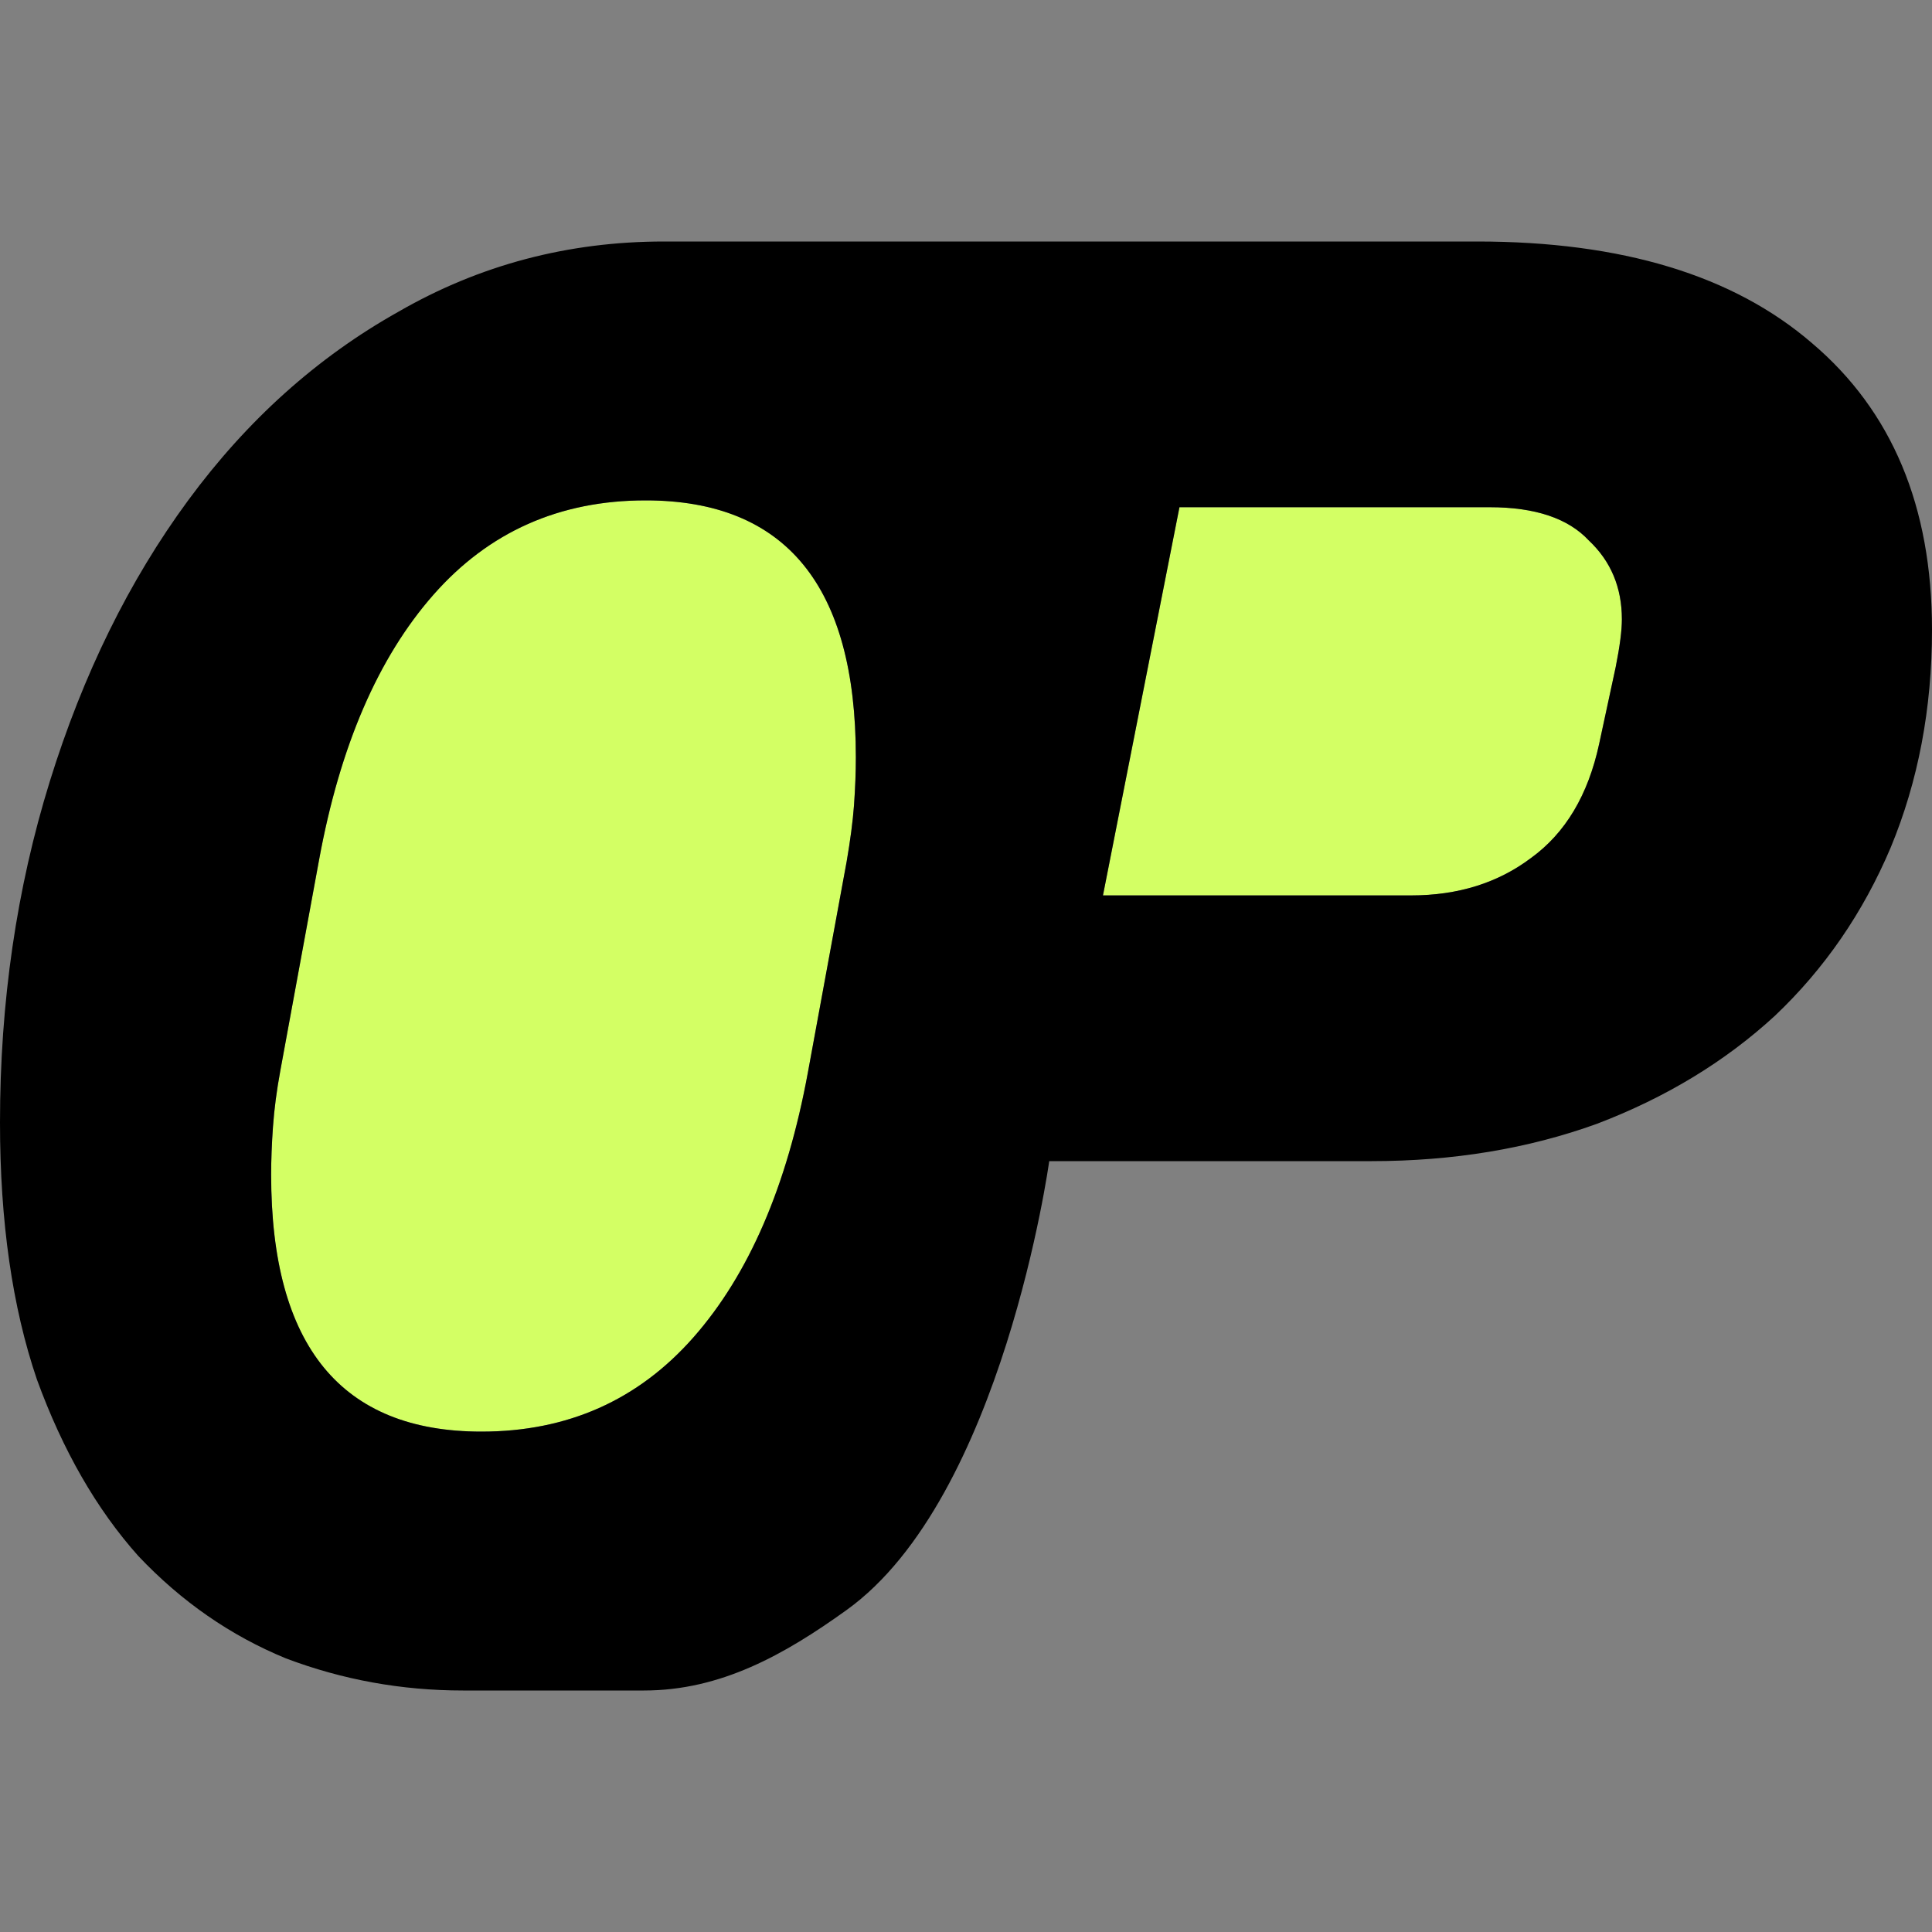
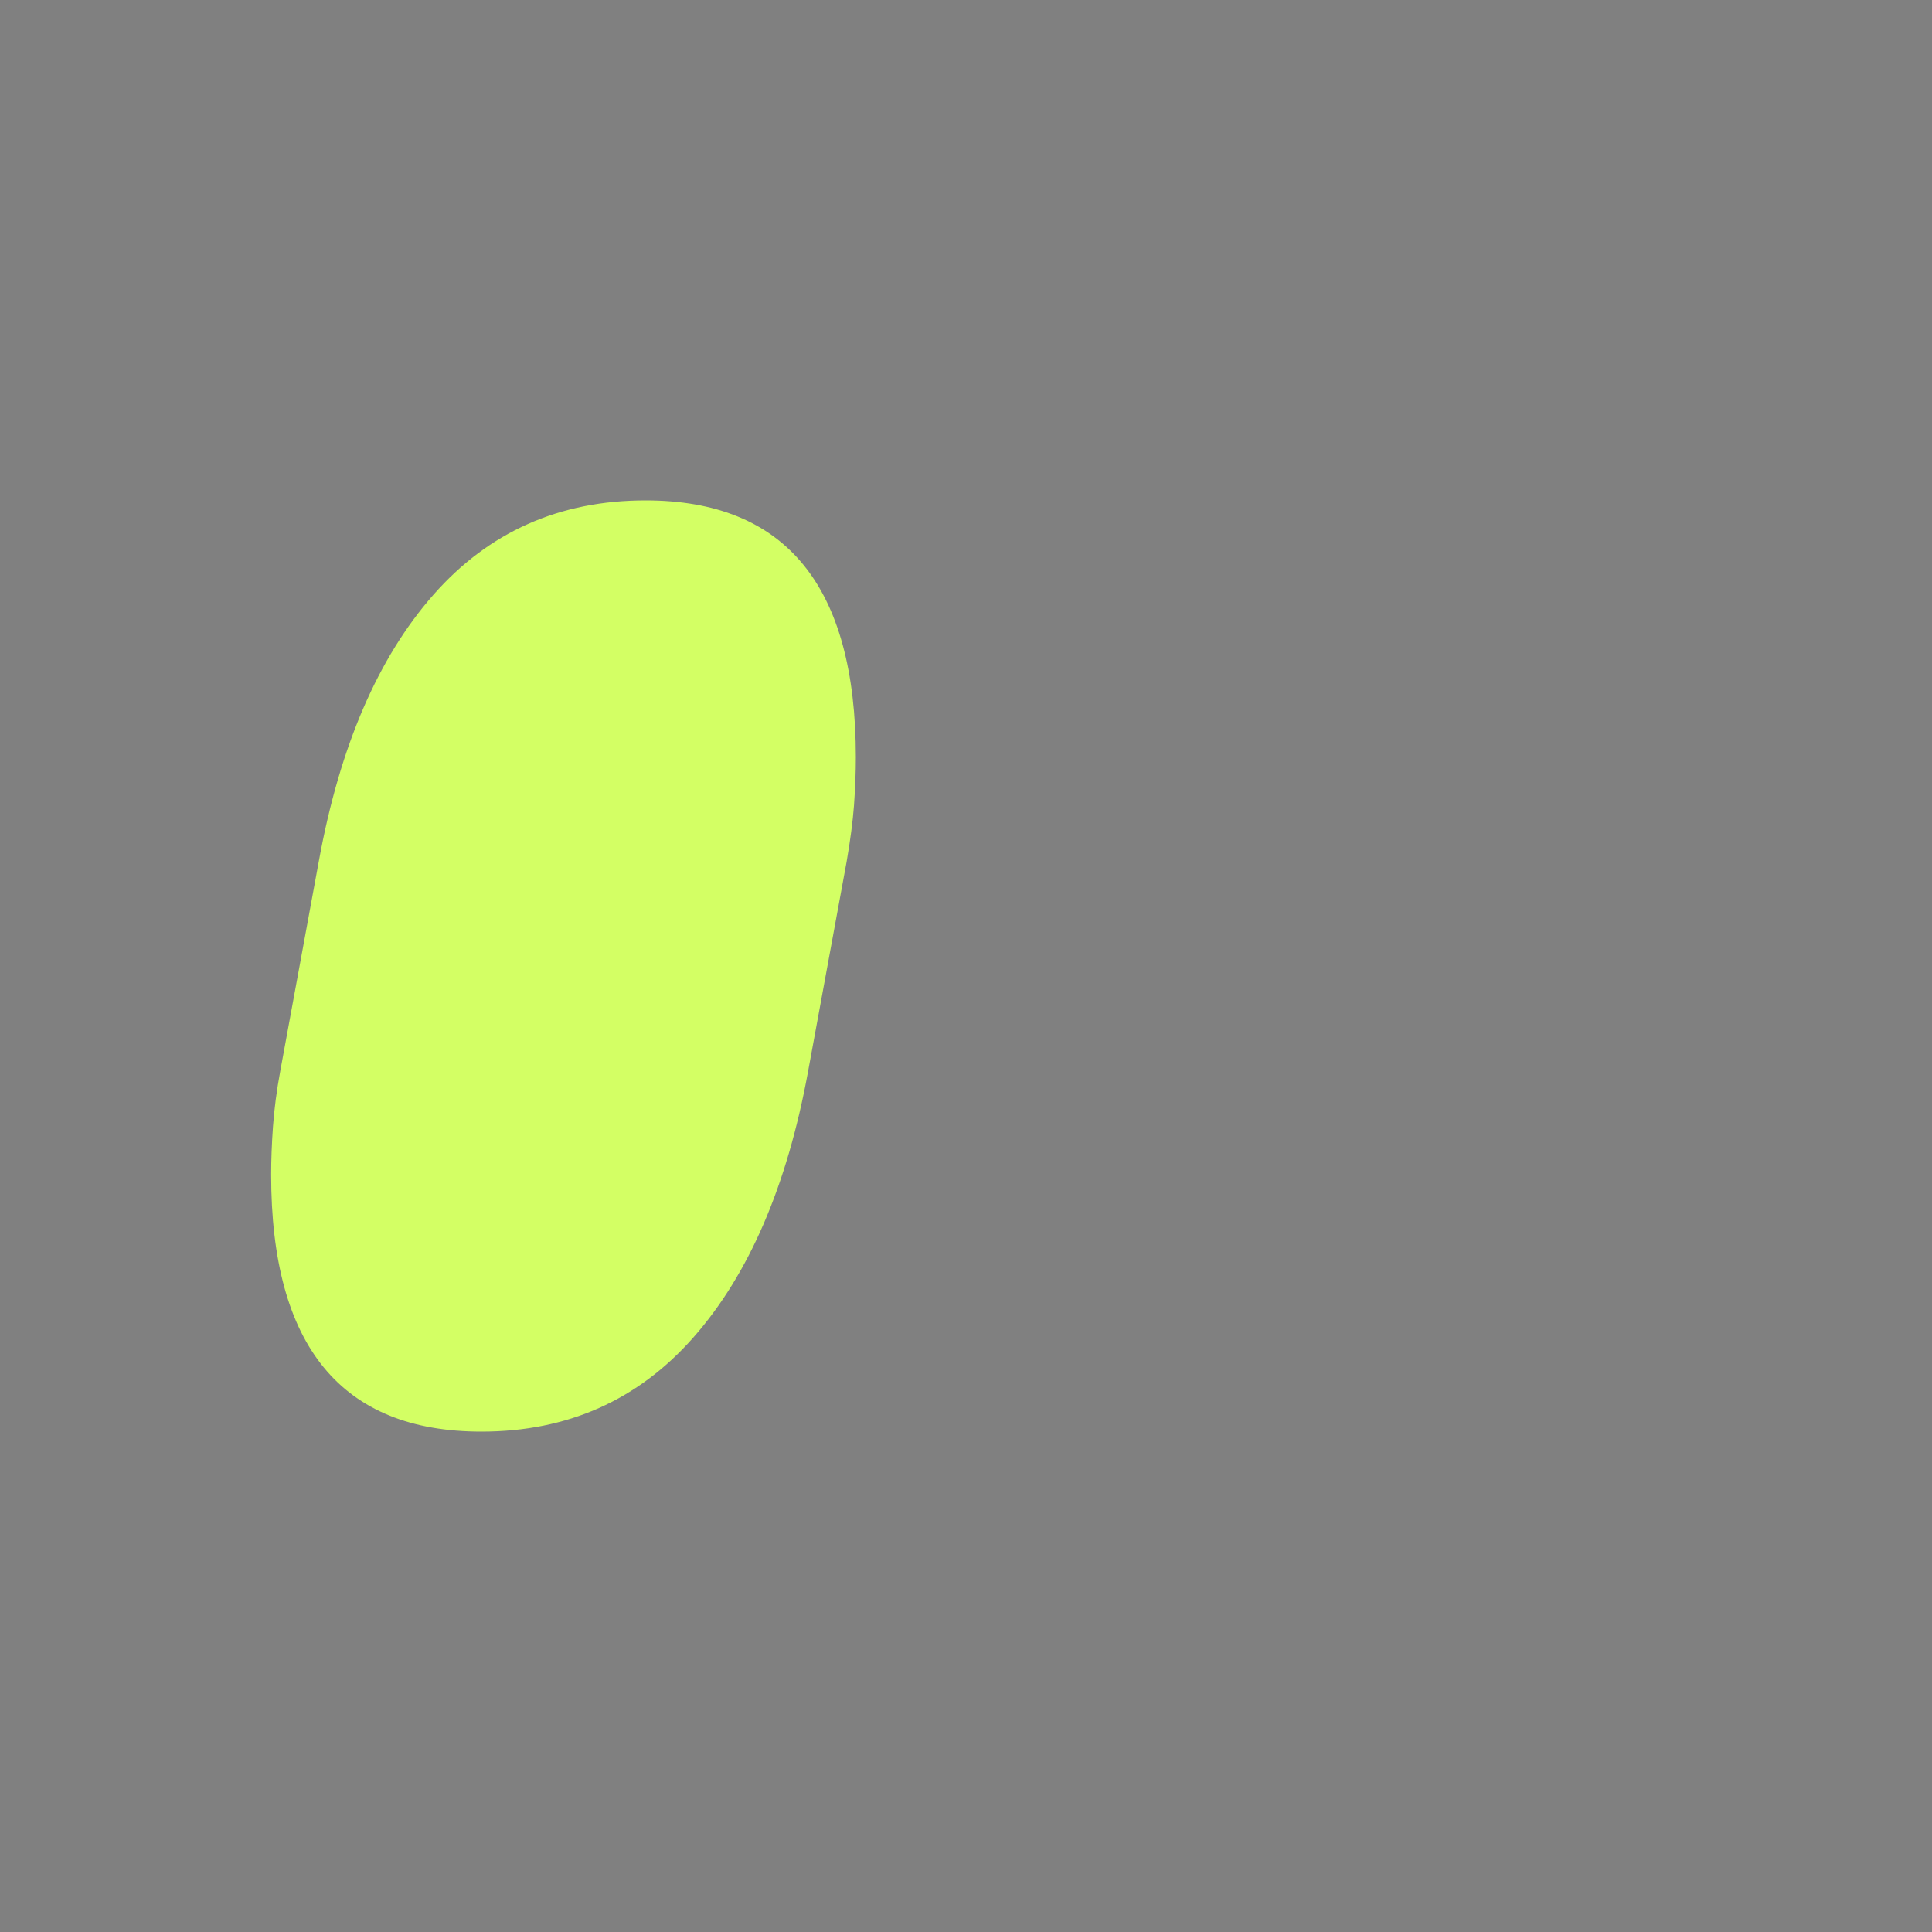
<svg xmlns="http://www.w3.org/2000/svg" width="64" height="64" viewBox="0 0 64 64" fill="none">
  <rect x="0" y="0" width="64" height="64" fill="#808080" stroke="none" />
  <path d="M15.948 47.424C18.799 47.424 21.141 46.382 22.974 44.299C24.807 42.216 26.07 39.291 26.763 35.523L28.046 28.543C28.168 27.834 28.25 27.213 28.29 26.681C28.331 26.105 28.351 25.573 28.351 25.086C28.351 19.413 26.029 16.576 21.386 16.576C18.534 16.576 16.192 17.618 14.359 19.701C12.526 21.784 11.263 24.709 10.571 28.477L9.288 35.457C9.165 36.122 9.084 36.742 9.043 37.319C9.002 37.895 8.982 38.427 8.982 38.914C8.982 44.587 11.304 47.424 15.948 47.424Z" fill="#D3FF64" />
-   <path d="M36.537 29.662H46.742C48.294 29.662 49.618 29.249 50.714 28.424C51.855 27.599 52.608 26.338 52.974 24.642C53.202 23.587 53.385 22.739 53.522 22.097C53.659 21.41 53.727 20.883 53.727 20.516C53.727 19.461 53.362 18.59 52.631 17.903C51.947 17.169 50.851 16.802 49.344 16.802H39.071L36.537 29.662Z" fill="#D3FF64" />
-   <path fill-rule="evenodd" clip-rule="evenodd" d="M15.337 56C13.3 56 11.345 55.645 9.471 54.936C7.638 54.183 6.008 53.053 4.583 51.546C3.198 49.995 2.077 48.044 1.222 45.695C0.407 43.302 0 40.465 0 37.186C0 33.197 0.55 29.429 1.65 25.884C2.75 22.338 4.277 19.235 6.232 16.576C8.188 13.917 10.509 11.834 13.198 10.327C15.886 8.776 18.819 8 21.997 8H30.921H48.933C53.727 8 57.425 9.123 60.028 11.37C62.676 13.616 64 16.779 64 20.86C64 23.473 63.543 25.88 62.63 28.08C61.717 30.235 60.439 32.092 58.795 33.65C57.151 35.163 55.188 36.355 52.905 37.226C50.622 38.052 48.134 38.464 45.44 38.464H34.757C34.757 38.464 33.22 49.616 28.046 53.333C25.981 54.817 23.875 56 21.333 56C17.892 56 15.337 56 15.337 56ZM22.974 44.299C21.141 46.382 18.799 47.424 15.948 47.424C11.304 47.424 8.982 44.587 8.982 38.914C8.982 38.427 9.002 37.895 9.043 37.319C9.084 36.742 9.165 36.122 9.288 35.457L10.571 28.477C11.263 24.709 12.526 21.784 14.359 19.701C16.192 17.618 18.534 16.576 21.386 16.576C26.029 16.576 28.351 19.413 28.351 25.086C28.351 25.573 28.331 26.105 28.29 26.681C28.25 27.213 28.168 27.834 28.046 28.543L26.763 35.523C26.07 39.291 24.807 42.216 22.974 44.299ZM46.742 29.662H36.537L39.071 16.802H49.344C50.851 16.802 51.947 17.169 52.631 17.903C53.362 18.59 53.727 19.461 53.727 20.516C53.727 20.883 53.659 21.41 53.522 22.097C53.385 22.739 53.202 23.587 52.974 24.642C52.608 26.338 51.855 27.599 50.714 28.424C49.618 29.249 48.294 29.662 46.742 29.662Z" fill="black" />
</svg>